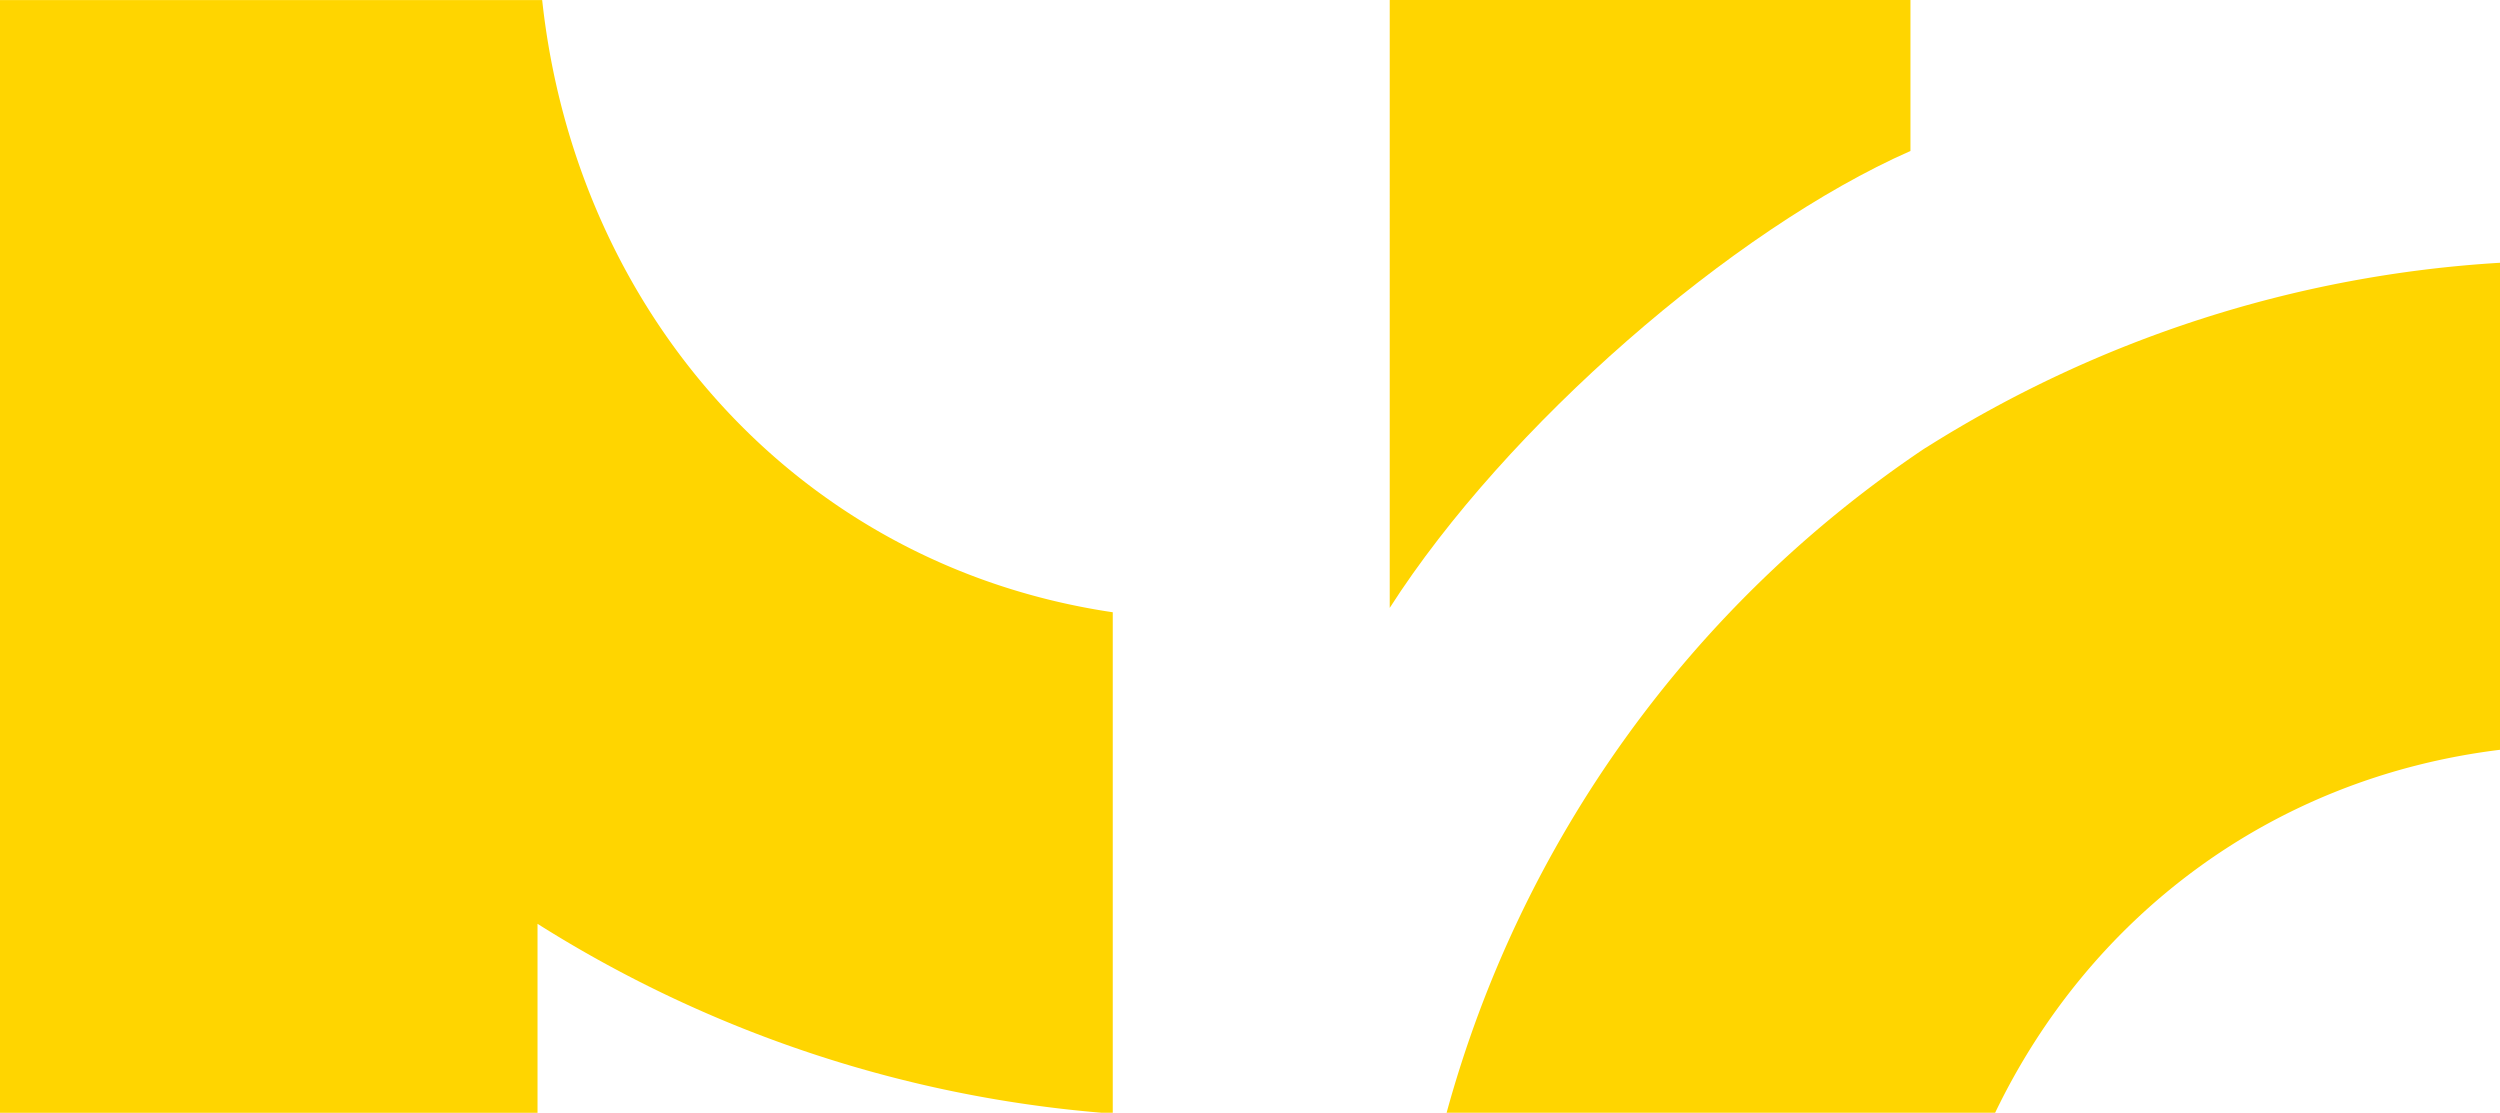
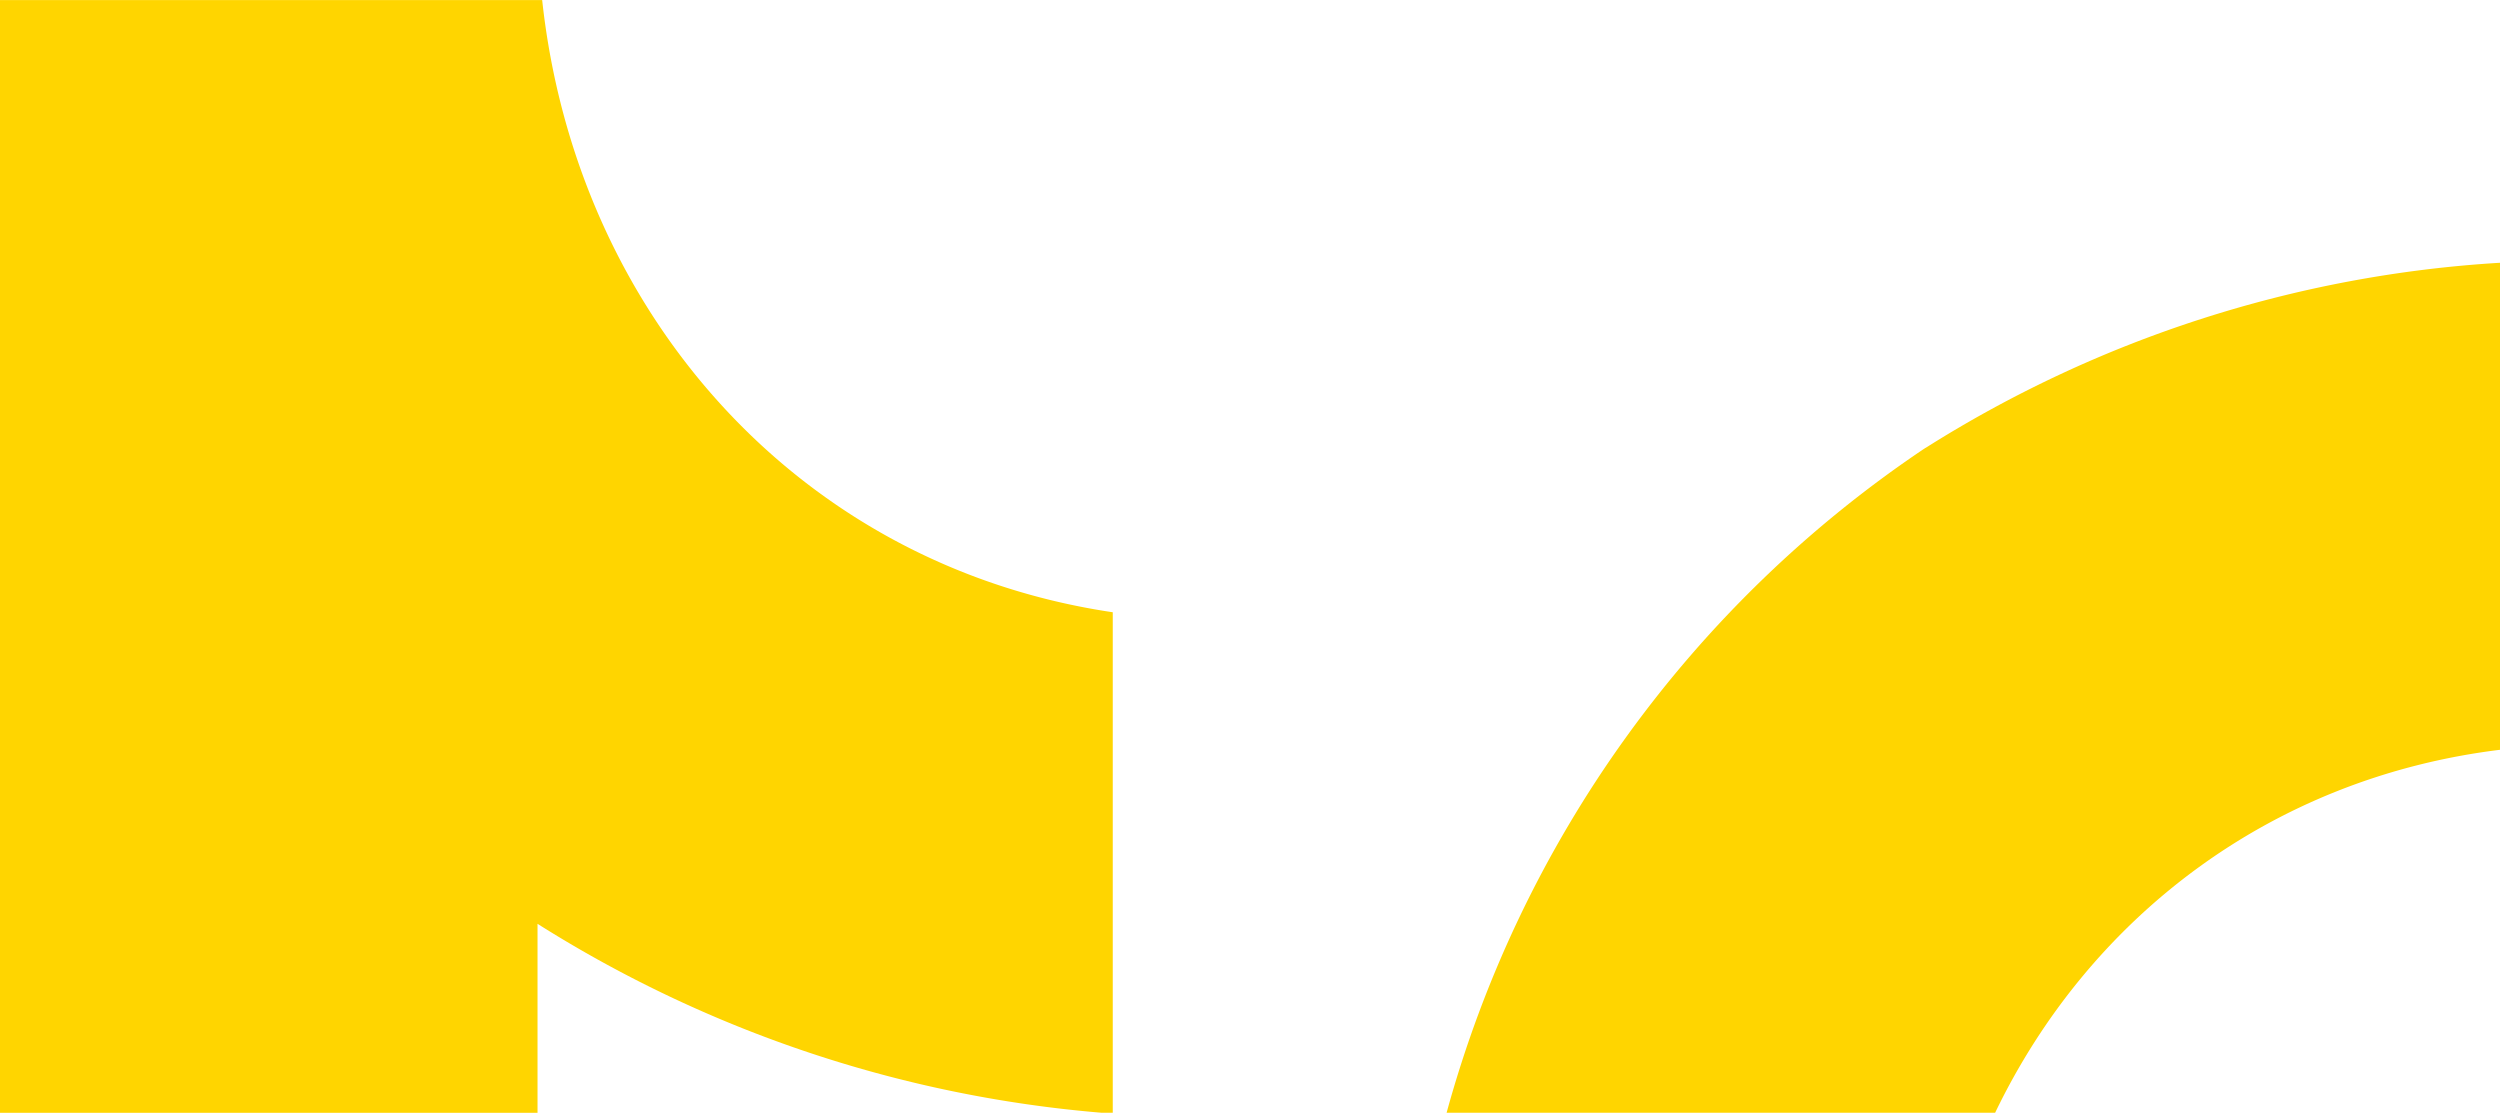
<svg xmlns="http://www.w3.org/2000/svg" height="446" viewBox="0 0 1002.45 446.194" width="1002">
  <g data-name="Group 3010" id="Group_3010" transform="translate(-736 -5566)">
    <path d="M617.194,326.484C491.132,307.794,401.955,206.415,388.4,81H171V527.179H386.537V451.412a501.361,501.361,0,0,0,226.245,75.766h4.412Z" data-name="Path 3058" fill="#ffd500" id="Path_3058" transform="translate(565 5485.016)" />
    <g data-name="Group 3009" id="Group_3009" transform="translate(1293.253 5566)">
-       <path d="M469.721,141.534V81h-208.8V324.746C307.6,251.886,398.628,172.885,469.721,141.534Z" data-name="Path 7" fill="#ffd500" id="Path_7" transform="translate(-260.921 -81)" />
      <path d="M456.614,172.213A470.507,470.507,0,0,0,264.6,438.814H484.551c37.505-77.966,110.266-134.205,202.436-145.527V98a485.811,485.811,0,0,0-230.373,74.26Z" data-name="Path 8" fill="#ffd500" id="Path_8" transform="translate(-241.79 7.362)" />
    </g>
  </g>
</svg>